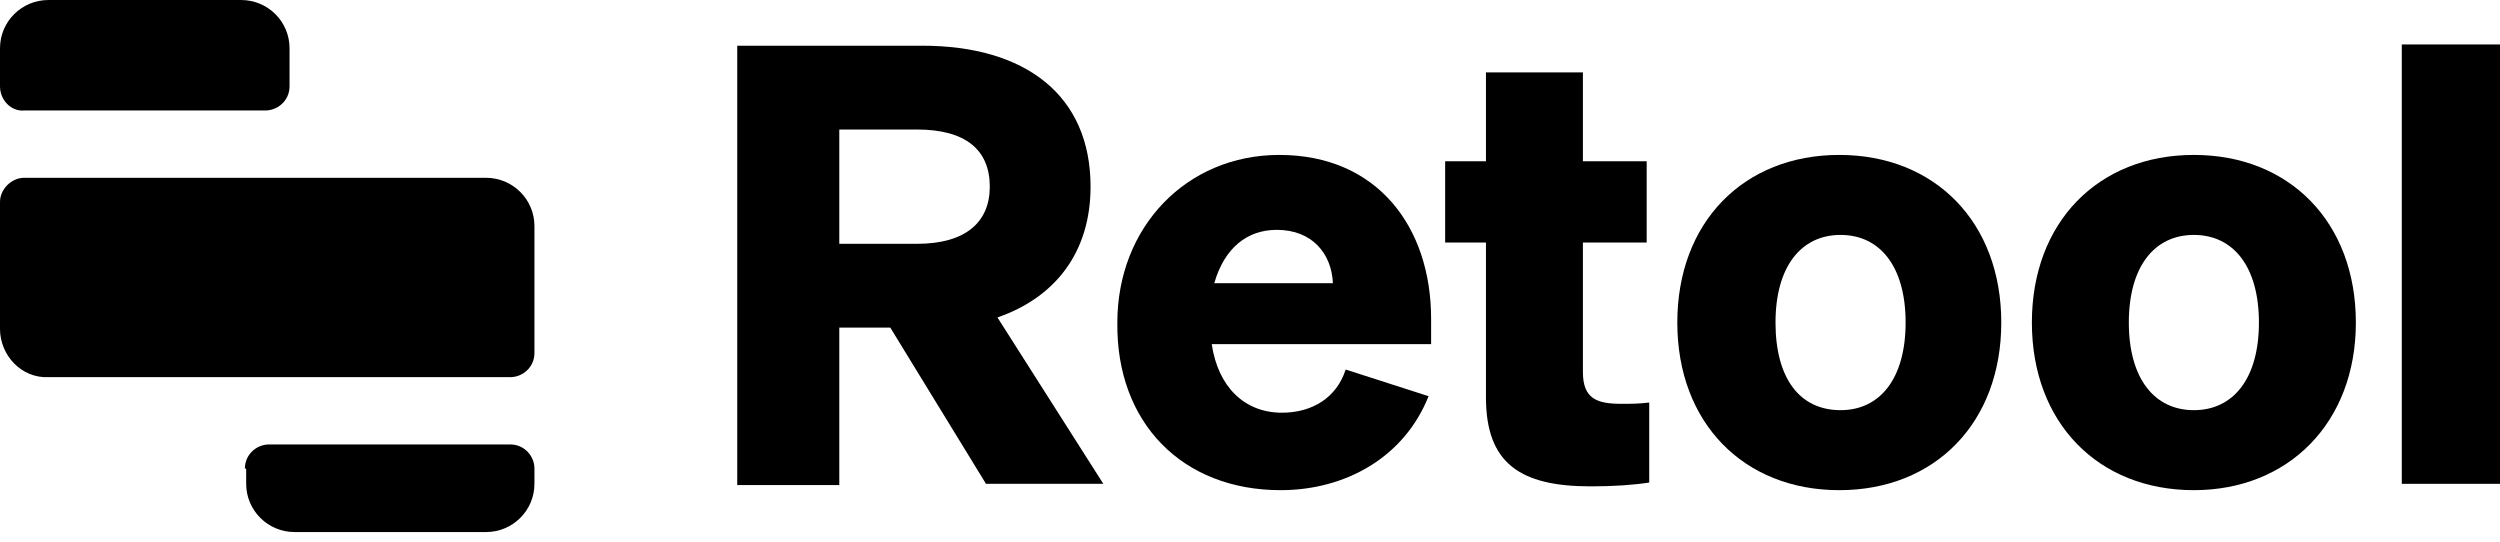
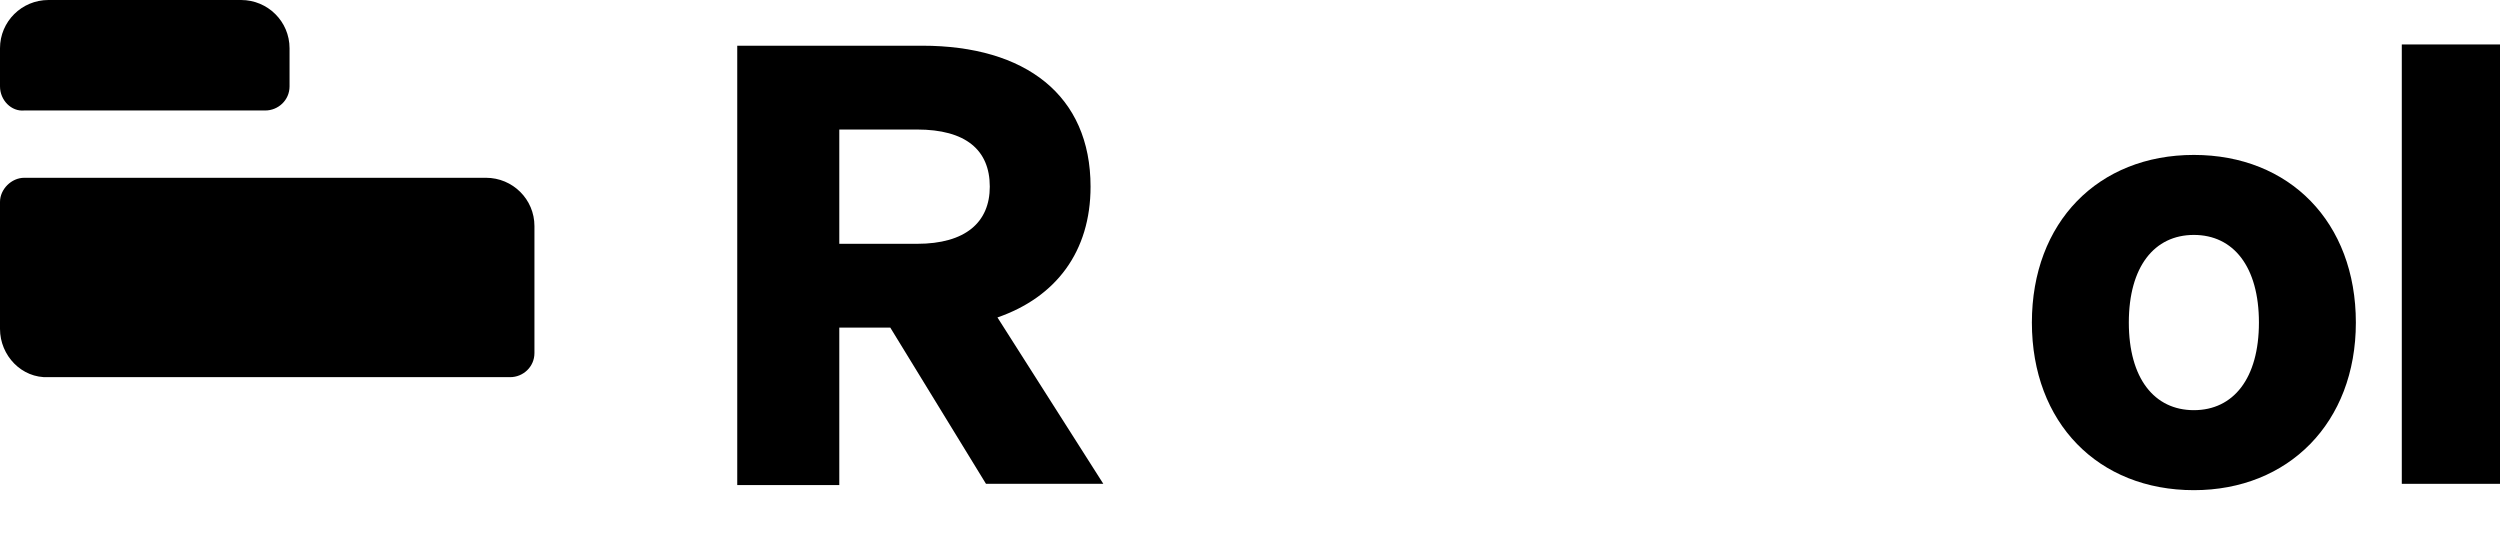
<svg xmlns="http://www.w3.org/2000/svg" width="166" height="36" viewBox="0 0 166 36" fill="none">
  <g id="Group">
    <path id="Vector" d="M0 3.204C0 1.433 1.44 0 3.218 0H16.007C17.786 0 19.226 1.433 19.226 3.204V5.734C19.226 6.661 18.463 7.336 17.616 7.336H1.609C0.762 7.42 0 6.661 0 5.734V3.204Z" fill="black" />
    <path id="Vector_2" d="M0 13.407C0 12.563 0.762 11.805 1.609 11.805H32.268C34.047 11.805 35.487 13.238 35.487 15.009V23.441C35.487 24.368 34.724 25.043 33.878 25.043H3.218C1.44 25.127 0 23.609 0 21.838V13.407Z" fill="black" />
-     <path id="Vector_3" d="M16.261 31.113C16.261 30.185 17.024 29.511 17.871 29.511H33.878C34.809 29.511 35.487 30.27 35.487 31.113V32.125C35.487 33.895 34.047 35.329 32.269 35.329H19.564C17.786 35.329 16.346 33.895 16.346 32.125V31.113H16.261Z" fill="black" />
    <path id="Vector_4" d="M55.729 21.754H59.116L65.469 32.125H73.26L66.231 21.079C70.127 19.73 72.413 16.695 72.413 12.394C72.413 6.324 68.094 3.035 61.234 3.035H48.953V32.209H55.729V21.754ZM55.729 16.189V8.6H60.895C64.113 8.6 65.722 9.949 65.722 12.394C65.722 14.755 64.113 16.189 60.895 16.189H55.729Z" fill="black" />
-     <path id="Vector_5" d="M85.032 32.547C89.352 32.547 93.248 30.355 94.857 26.307L89.352 24.537C88.759 26.392 87.15 27.404 85.117 27.404C82.661 27.404 80.882 25.717 80.459 22.85H95.026V21.164C95.026 15.093 91.469 10.287 84.948 10.287C78.765 10.287 74.192 15.093 74.192 21.417C74.107 28.078 78.511 32.547 85.032 32.547ZM84.778 15.262C87.15 15.262 88.42 16.864 88.505 18.803H80.628C81.306 16.442 82.831 15.262 84.778 15.262Z" fill="black" />
-     <path id="Vector_6" d="M98.668 26.391C98.668 30.776 100.955 32.294 105.613 32.294C107.138 32.294 108.408 32.209 109.509 32.041V26.729C108.747 26.813 108.408 26.813 107.646 26.813C106.037 26.813 105.105 26.476 105.105 24.705V16.105H109.34V10.708H105.105V4.806H98.668V10.708H95.958V16.105H98.668V26.391Z" fill="black" />
-     <path id="Vector_7" d="M132.885 21.417C132.885 14.756 128.481 10.287 122.129 10.287C115.777 10.287 111.373 14.756 111.373 21.417C111.373 28.078 115.777 32.547 122.129 32.547C128.481 32.547 132.885 28.078 132.885 21.417ZM117.894 21.417C117.894 17.707 119.588 15.599 122.213 15.599C124.839 15.599 126.533 17.707 126.533 21.417C126.533 25.127 124.839 27.235 122.213 27.235C119.503 27.235 117.894 25.127 117.894 21.417Z" fill="black" />
    <path id="Vector_8" d="M156.429 21.417C156.429 14.756 152.025 10.287 145.673 10.287C139.321 10.287 134.917 14.756 134.917 21.417C134.917 28.078 139.321 32.547 145.673 32.547C151.941 32.547 156.429 28.078 156.429 21.417ZM141.354 21.417C141.354 17.707 143.048 15.599 145.673 15.599C148.299 15.599 149.993 17.707 149.993 21.417C149.993 25.127 148.299 27.235 145.673 27.235C143.048 27.235 141.354 25.127 141.354 21.417Z" fill="black" />
    <path id="Vector_9" d="M166 2.952H159.479V32.126H166V2.952Z" fill="black" />
  </g>
</svg>